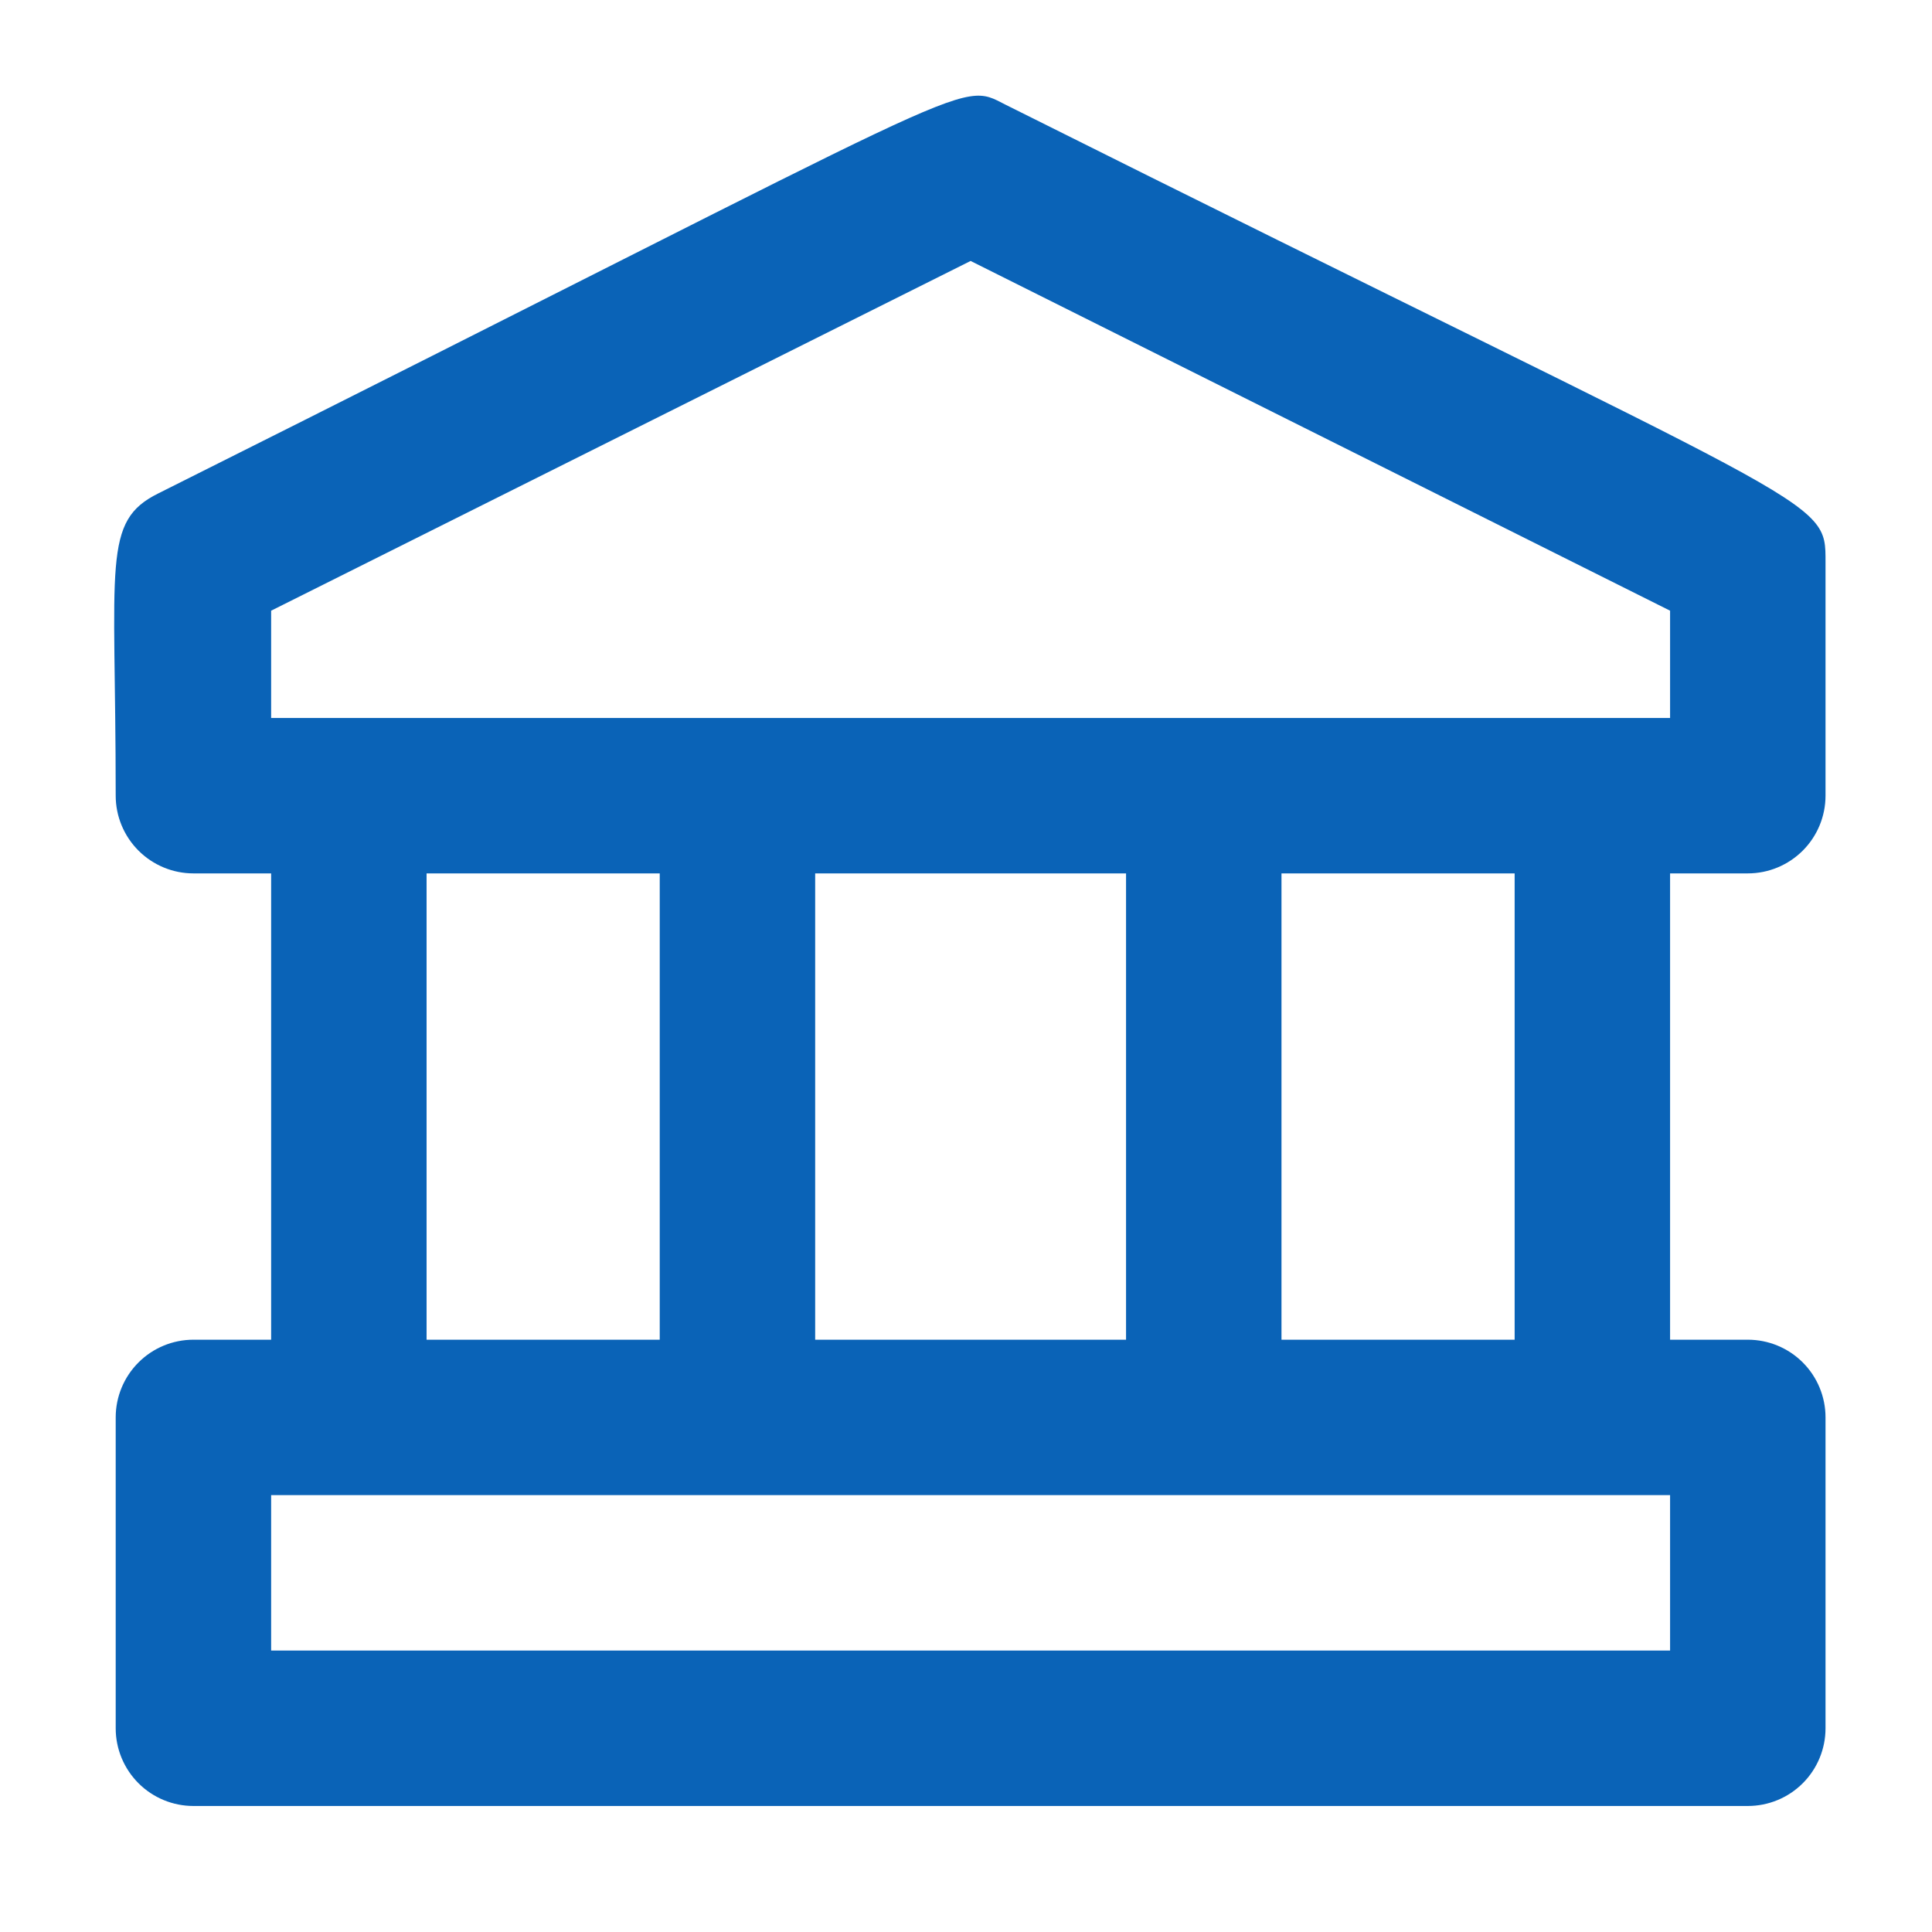
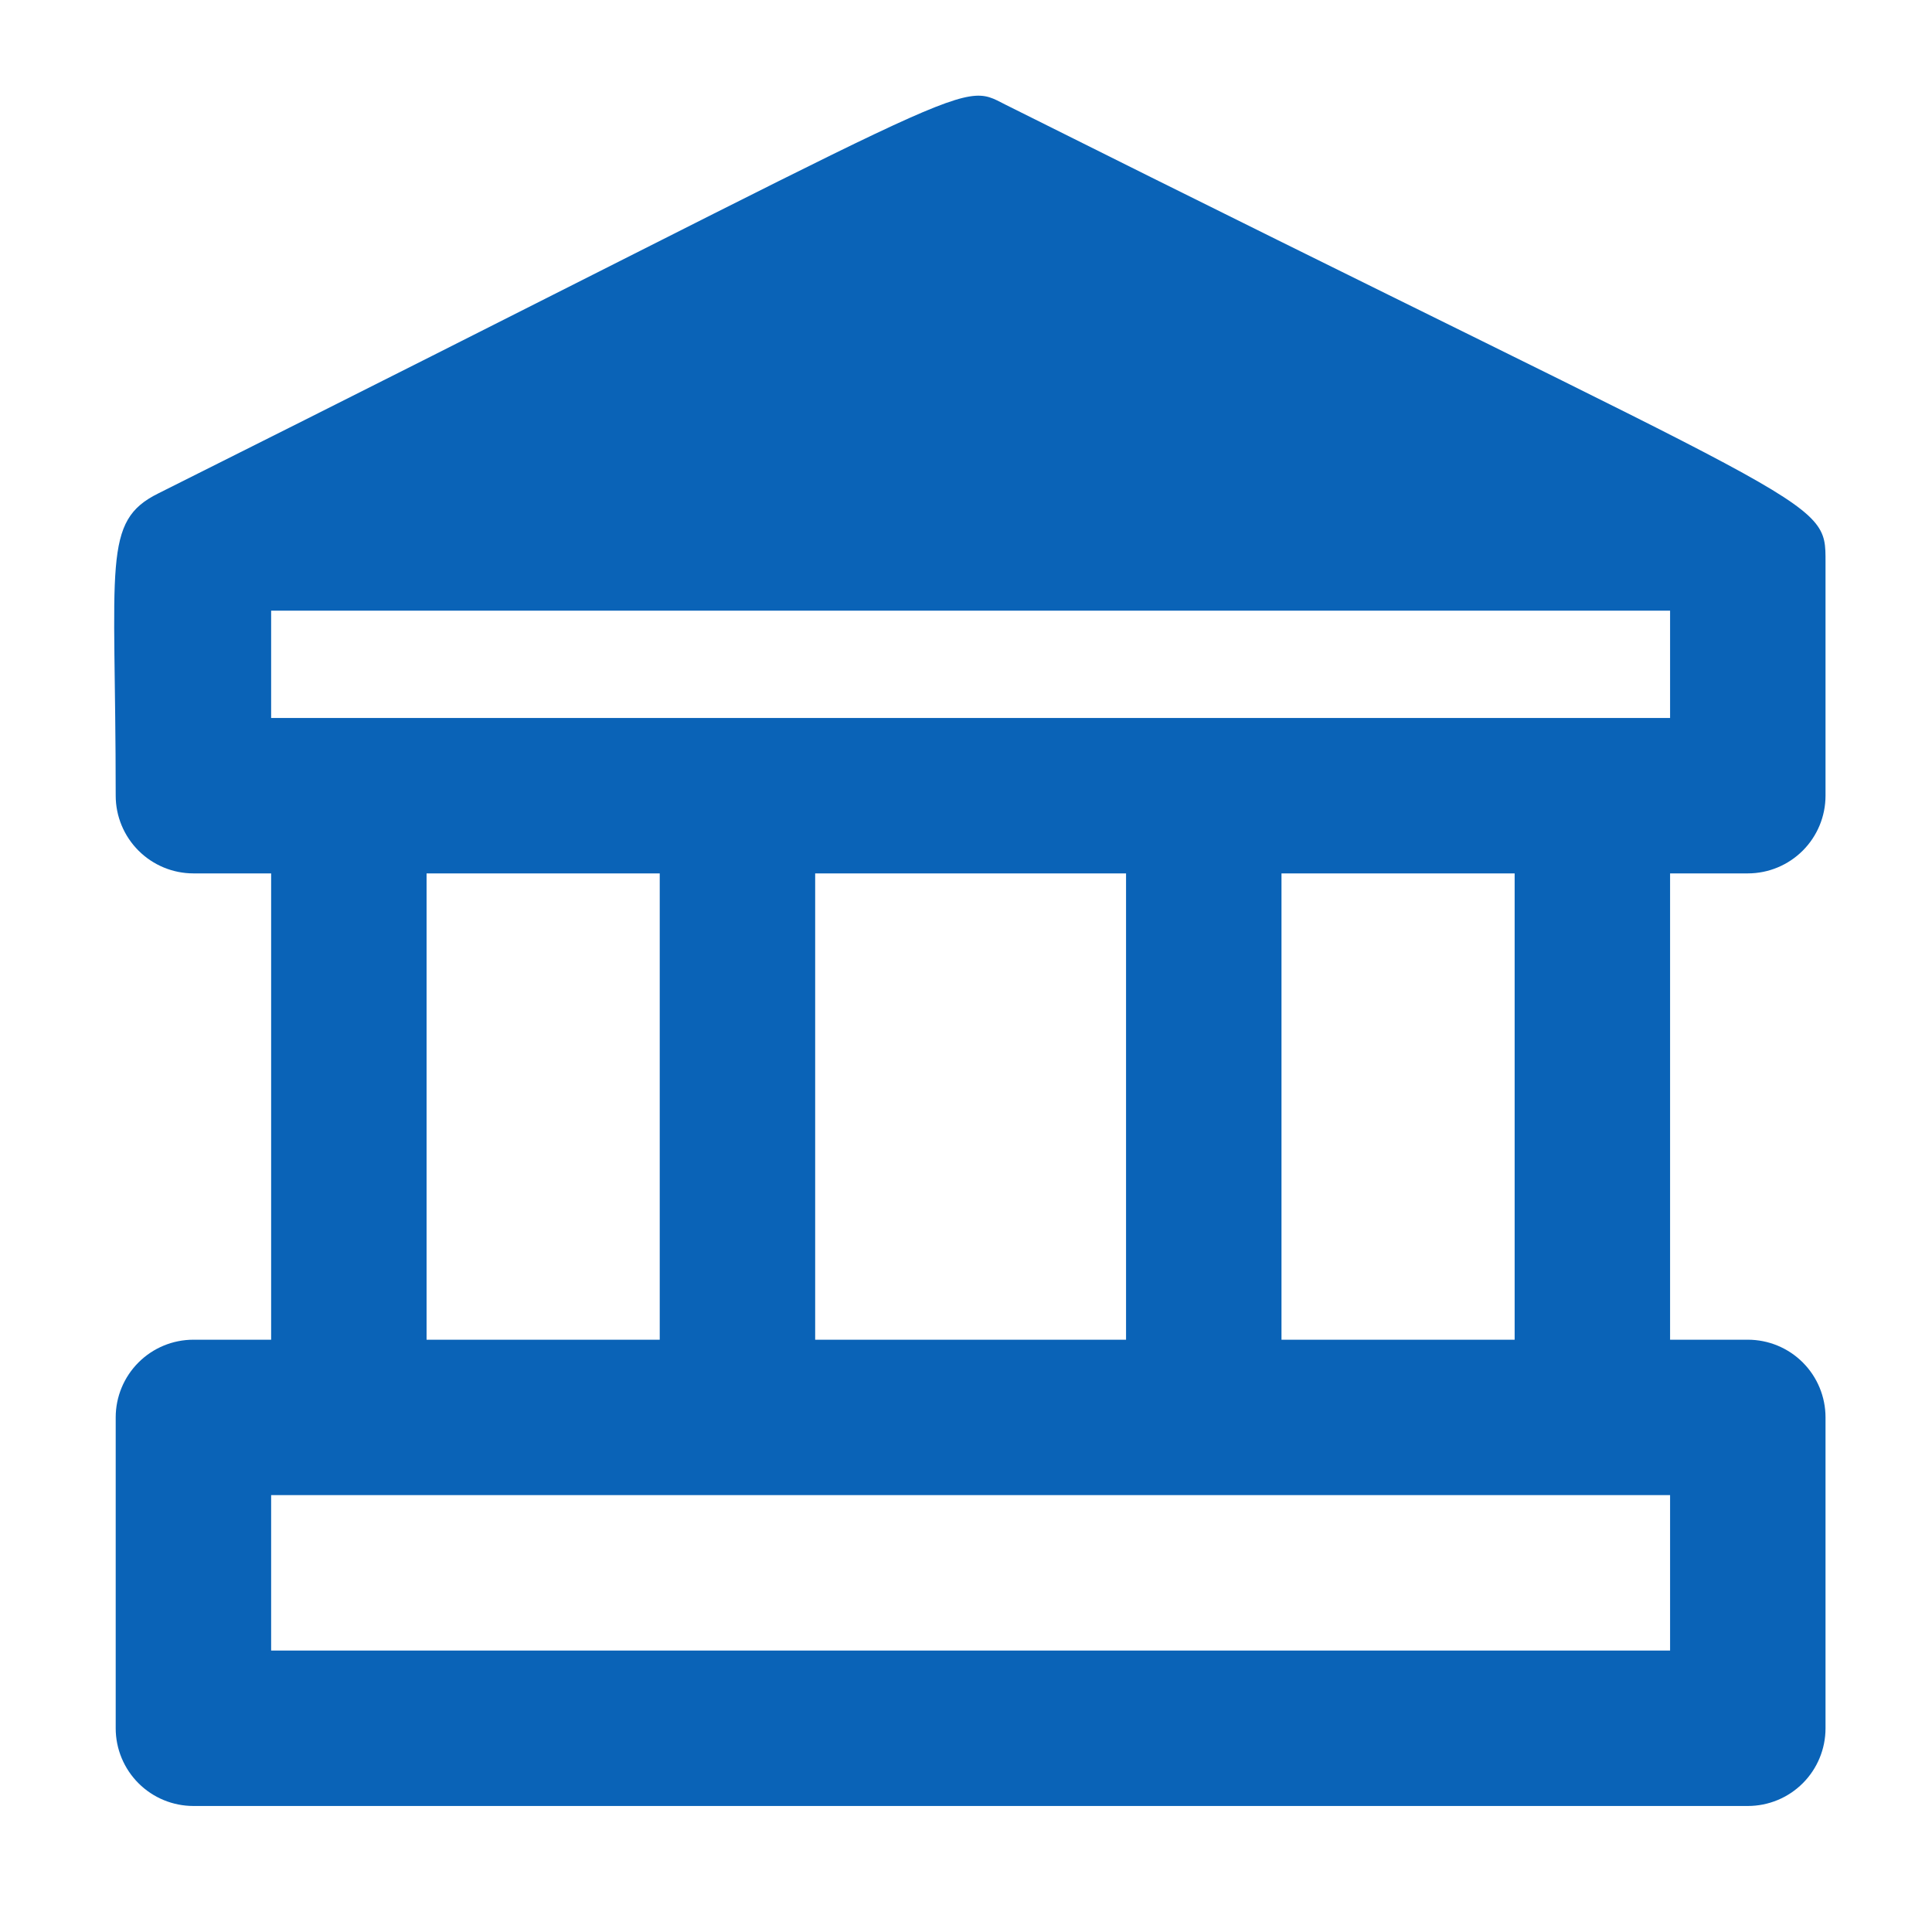
<svg xmlns="http://www.w3.org/2000/svg" width="44" height="44" viewBox="-2 -2 44 44" fill="none">
-   <path d="M37.805 17.891C38.275 17.891 38.725 17.704 39.057 17.372C39.389 17.04 39.575 16.59 39.575 16.121V10.811C39.575 9.288 39.699 9.784 20.902 0.385C19.787 -0.181 20.53 -0.234 1.609 9.235C0.317 9.873 0.635 10.811 0.635 16.121C0.635 16.59 0.822 17.04 1.154 17.372C1.486 17.704 1.936 17.891 2.405 17.891H4.175V28.511H2.405C1.936 28.511 1.486 28.697 1.154 29.029C0.822 29.361 0.635 29.811 0.635 30.28V37.361C0.635 37.83 0.822 38.28 1.154 38.612C1.486 38.944 1.936 39.13 2.405 39.13H37.805C38.275 39.13 38.725 38.944 39.057 38.612C39.389 38.28 39.575 37.83 39.575 37.361V30.28C39.575 29.811 39.389 29.361 39.057 29.029C38.725 28.697 38.275 28.511 37.805 28.511H36.035V17.891H37.805ZM4.175 11.908L20.105 3.943L36.035 11.908V14.351H4.175V11.908ZM16.565 28.511V17.891H23.645V28.511H16.565ZM7.715 17.891H13.025V28.511H7.715V17.891ZM36.035 35.59H4.175V32.05H36.035V35.59ZM32.495 28.511H27.185V17.891H32.495V28.511Z" fill="#0A63B7" />
+   <path d="M37.805 17.891C38.275 17.891 38.725 17.704 39.057 17.372C39.389 17.04 39.575 16.59 39.575 16.121V10.811C39.575 9.288 39.699 9.784 20.902 0.385C19.787 -0.181 20.53 -0.234 1.609 9.235C0.317 9.873 0.635 10.811 0.635 16.121C0.635 16.59 0.822 17.04 1.154 17.372C1.486 17.704 1.936 17.891 2.405 17.891H4.175V28.511H2.405C1.936 28.511 1.486 28.697 1.154 29.029C0.822 29.361 0.635 29.811 0.635 30.28V37.361C0.635 37.83 0.822 38.28 1.154 38.612C1.486 38.944 1.936 39.13 2.405 39.13H37.805C38.275 39.13 38.725 38.944 39.057 38.612C39.389 38.28 39.575 37.83 39.575 37.361V30.28C39.575 29.811 39.389 29.361 39.057 29.029C38.725 28.697 38.275 28.511 37.805 28.511H36.035V17.891H37.805ZM4.175 11.908L36.035 11.908V14.351H4.175V11.908ZM16.565 28.511V17.891H23.645V28.511H16.565ZM7.715 17.891H13.025V28.511H7.715V17.891ZM36.035 35.59H4.175V32.05H36.035V35.59ZM32.495 28.511H27.185V17.891H32.495V28.511Z" fill="#0A63B7" />
</svg>